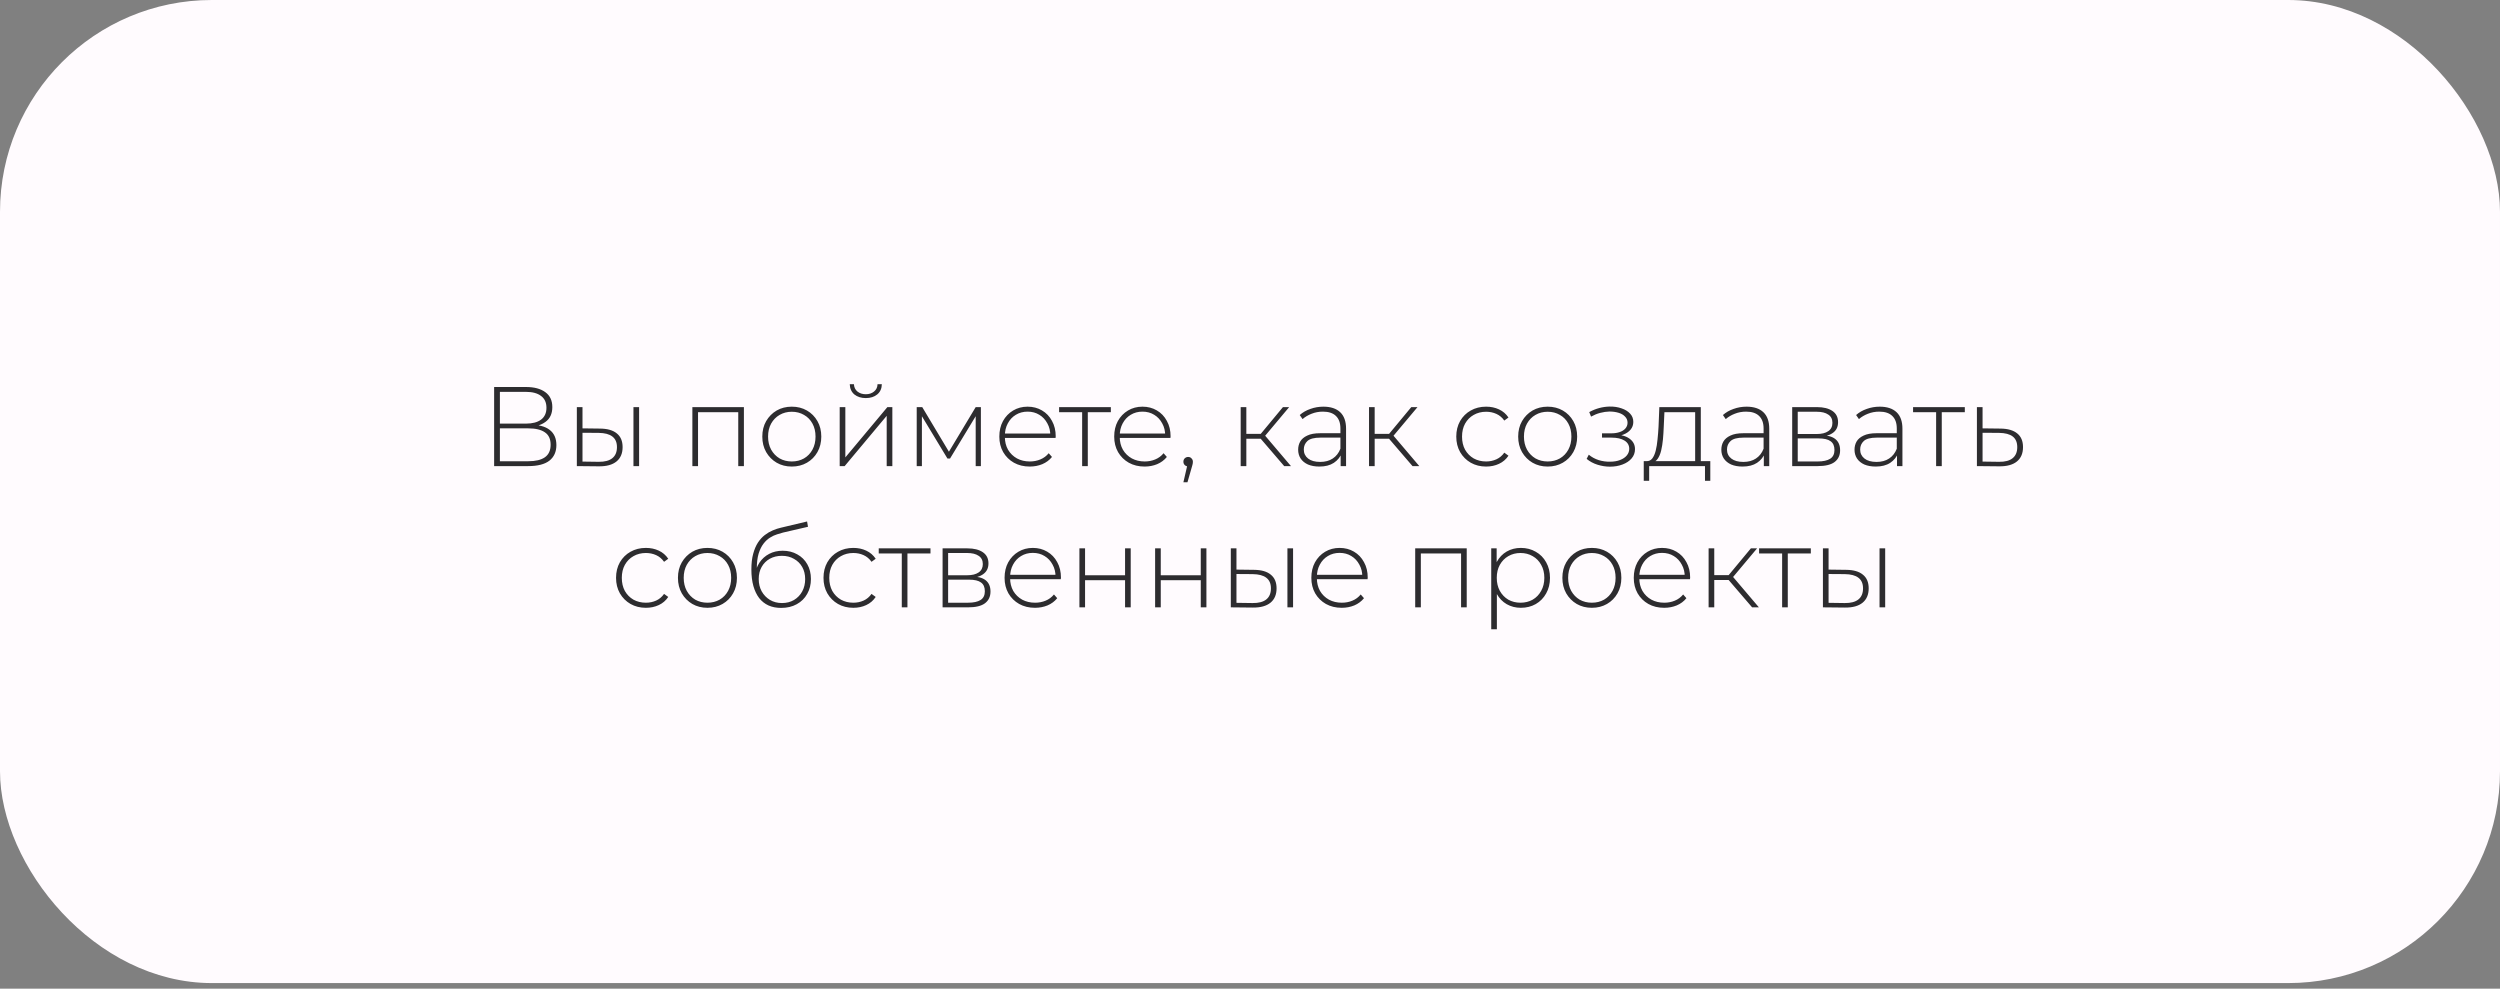
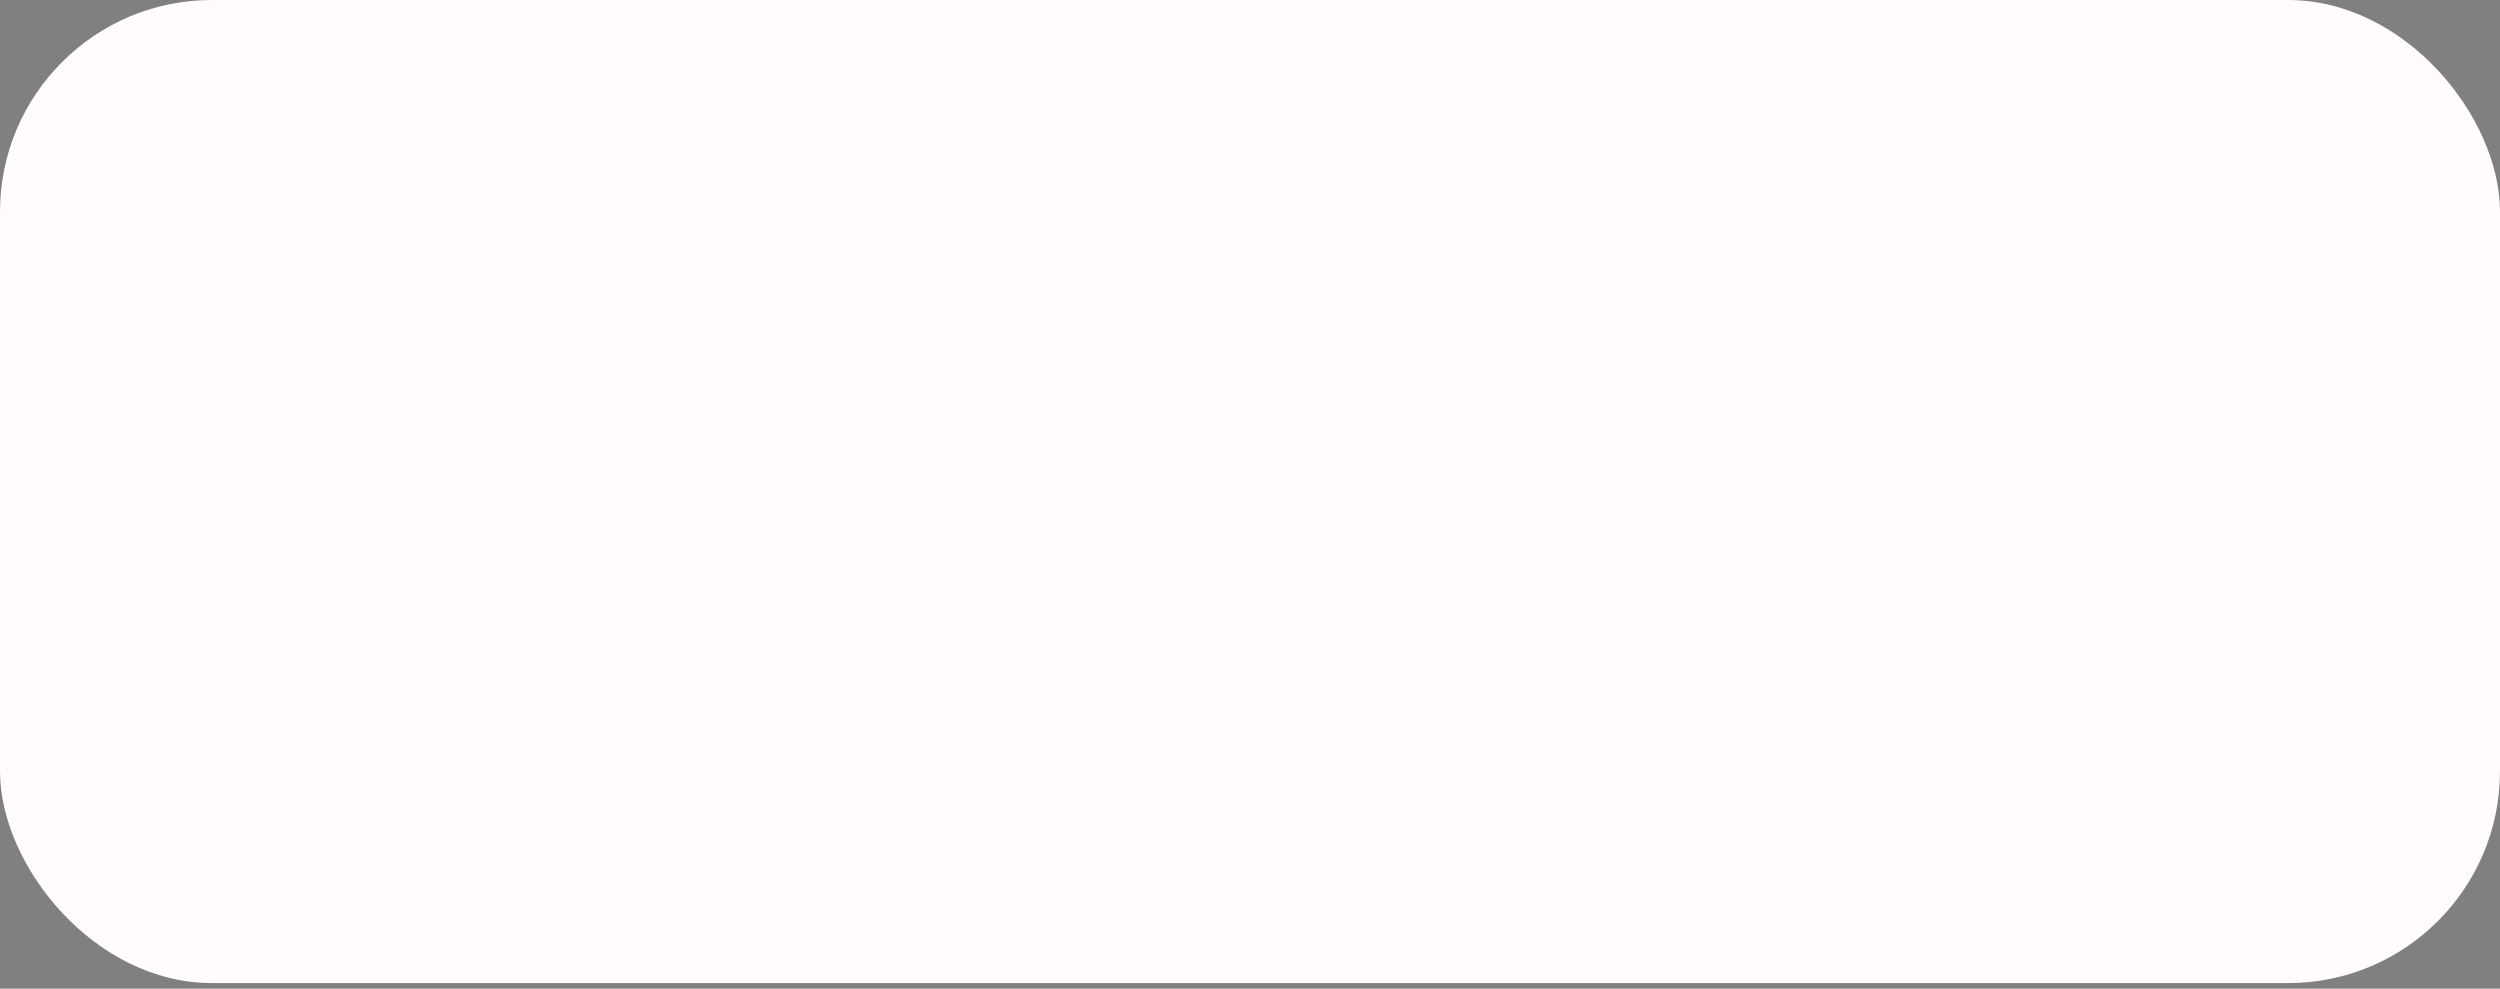
<svg xmlns="http://www.w3.org/2000/svg" width="354" height="140" viewBox="0 0 354 140" fill="none">
  <rect x="0" y="0" width="354" height="140" fill="#808080" stroke="none" />
  <rect width="354" height="139.204" rx="30" fill="#FFFBFE" />
-   <path d="M69.969 66V54.8H74.481C75.633 54.8 76.54 55.04 77.201 55.52C77.873 56 78.209 56.709 78.209 57.648C78.209 58.576 77.884 59.275 77.233 59.744C76.593 60.213 75.756 60.448 74.721 60.448L74.993 60.128C76.241 60.128 77.185 60.373 77.825 60.864C78.465 61.355 78.785 62.075 78.785 63.024C78.785 63.973 78.454 64.709 77.793 65.232C77.132 65.744 76.129 66 74.785 66H69.969ZM70.785 65.312H74.801C75.836 65.312 76.62 65.125 77.153 64.752C77.697 64.368 77.969 63.776 77.969 62.976C77.969 62.165 77.697 61.579 77.153 61.216C76.62 60.843 75.836 60.656 74.801 60.656H70.785V65.312ZM70.785 59.984H74.465C75.393 59.984 76.108 59.797 76.609 59.424C77.121 59.04 77.377 58.48 77.377 57.744C77.377 56.997 77.121 56.437 76.609 56.064C76.108 55.68 75.393 55.488 74.465 55.488H70.785V59.984ZM89.697 66V57.648H90.497V66H89.697ZM84.977 60.688C86.022 60.699 86.812 60.928 87.345 61.376C87.889 61.813 88.161 62.459 88.161 63.312C88.161 64.197 87.873 64.875 87.297 65.344C86.721 65.813 85.889 66.043 84.801 66.032L81.681 66V57.648H82.481V60.656L84.977 60.688ZM84.769 65.392C85.623 65.403 86.268 65.232 86.705 64.88C87.142 64.528 87.361 64.005 87.361 63.312C87.361 62.64 87.142 62.139 86.705 61.808C86.278 61.477 85.633 61.307 84.769 61.296L82.481 61.28V65.36L84.769 65.392ZM98.04 66V57.648H105.337V66H104.536V58.128L104.76 58.368H98.617L98.841 58.128V66H98.04ZM112.119 66.064C111.319 66.064 110.604 65.883 109.975 65.52C109.356 65.157 108.86 64.656 108.487 64.016C108.124 63.376 107.943 62.645 107.943 61.824C107.943 60.992 108.124 60.261 108.487 59.632C108.86 58.992 109.356 58.491 109.975 58.128C110.604 57.765 111.319 57.584 112.119 57.584C112.919 57.584 113.633 57.765 114.263 58.128C114.892 58.491 115.388 58.992 115.751 59.632C116.113 60.261 116.295 60.992 116.295 61.824C116.295 62.645 116.113 63.376 115.751 64.016C115.388 64.656 114.892 65.157 114.263 65.52C113.633 65.883 112.919 66.064 112.119 66.064ZM112.119 65.344C112.759 65.344 113.335 65.2 113.847 64.912C114.359 64.613 114.759 64.197 115.047 63.664C115.335 63.131 115.479 62.517 115.479 61.824C115.479 61.12 115.335 60.507 115.047 59.984C114.759 59.451 114.359 59.04 113.847 58.752C113.335 58.453 112.759 58.304 112.119 58.304C111.479 58.304 110.903 58.453 110.391 58.752C109.889 59.04 109.489 59.451 109.191 59.984C108.903 60.507 108.759 61.12 108.759 61.824C108.759 62.517 108.903 63.131 109.191 63.664C109.489 64.197 109.889 64.613 110.391 64.912C110.903 65.2 111.479 65.344 112.119 65.344ZM118.9 66V57.648H119.7V64.768L125.652 57.648H126.356V66H125.556V58.88L119.604 66H118.9ZM122.596 56.368C121.945 56.368 121.407 56.197 120.98 55.856C120.564 55.504 120.345 55.019 120.324 54.4H120.916C120.937 54.837 121.103 55.184 121.412 55.44C121.732 55.696 122.127 55.824 122.596 55.824C123.065 55.824 123.455 55.696 123.764 55.44C124.084 55.184 124.249 54.837 124.26 54.4H124.868C124.857 55.019 124.639 55.504 124.212 55.856C123.796 56.197 123.257 56.368 122.596 56.368ZM129.806 66V57.648H130.59L134.542 64.256H134.19L138.158 57.648H138.894V66H138.158V58.608L138.318 58.672L134.526 64.928H134.158L130.35 58.624L130.542 58.592V66H129.806ZM145.809 66.064C144.966 66.064 144.22 65.883 143.569 65.52C142.929 65.157 142.422 64.656 142.049 64.016C141.686 63.376 141.505 62.645 141.505 61.824C141.505 60.992 141.676 60.261 142.017 59.632C142.369 58.992 142.849 58.491 143.457 58.128C144.065 57.765 144.748 57.584 145.505 57.584C146.262 57.584 146.94 57.76 147.537 58.112C148.145 58.464 148.62 58.96 148.961 59.6C149.313 60.229 149.489 60.96 149.489 61.792C149.489 61.824 149.484 61.861 149.473 61.904C149.473 61.936 149.473 61.973 149.473 62.016H142.097V61.392H149.041L148.721 61.696C148.732 61.045 148.593 60.464 148.305 59.952C148.028 59.429 147.649 59.024 147.169 58.736C146.689 58.437 146.134 58.288 145.505 58.288C144.886 58.288 144.332 58.437 143.841 58.736C143.361 59.024 142.982 59.429 142.705 59.952C142.428 60.464 142.289 61.051 142.289 61.712V61.856C142.289 62.539 142.438 63.147 142.737 63.68C143.046 64.203 143.468 64.613 144.001 64.912C144.534 65.2 145.142 65.344 145.825 65.344C146.358 65.344 146.854 65.248 147.313 65.056C147.782 64.864 148.177 64.571 148.497 64.176L148.961 64.704C148.598 65.152 148.14 65.493 147.585 65.728C147.041 65.952 146.449 66.064 145.809 66.064ZM153.232 66V58.128L153.456 58.368H149.968V57.648H157.296V58.368H153.808L154.032 58.128V66H153.232ZM162.075 66.064C161.232 66.064 160.485 65.883 159.835 65.52C159.195 65.157 158.688 64.656 158.315 64.016C157.952 63.376 157.771 62.645 157.771 61.824C157.771 60.992 157.941 60.261 158.283 59.632C158.635 58.992 159.115 58.491 159.723 58.128C160.331 57.765 161.013 57.584 161.771 57.584C162.528 57.584 163.205 57.76 163.803 58.112C164.411 58.464 164.885 58.96 165.227 59.6C165.579 60.229 165.755 60.96 165.755 61.792C165.755 61.824 165.749 61.861 165.739 61.904C165.739 61.936 165.739 61.973 165.739 62.016H158.363V61.392H165.307L164.987 61.696C164.997 61.045 164.859 60.464 164.571 59.952C164.293 59.429 163.915 59.024 163.435 58.736C162.955 58.437 162.4 58.288 161.771 58.288C161.152 58.288 160.597 58.437 160.107 58.736C159.627 59.024 159.248 59.429 158.971 59.952C158.693 60.464 158.555 61.051 158.555 61.712V61.856C158.555 62.539 158.704 63.147 159.003 63.68C159.312 64.203 159.733 64.613 160.267 64.912C160.8 65.2 161.408 65.344 162.091 65.344C162.624 65.344 163.12 65.248 163.579 65.056C164.048 64.864 164.443 64.571 164.763 64.176L165.227 64.704C164.864 65.152 164.405 65.493 163.851 65.728C163.307 65.952 162.715 66.064 162.075 66.064ZM167.569 68.288L168.193 65.584L168.273 66.048C168.07 66.048 167.899 65.984 167.761 65.856C167.633 65.728 167.569 65.568 167.569 65.376C167.569 65.184 167.633 65.024 167.761 64.896C167.899 64.768 168.059 64.704 168.241 64.704C168.443 64.704 168.603 64.773 168.721 64.912C168.849 65.04 168.913 65.195 168.913 65.376C168.913 65.451 168.907 65.525 168.897 65.6C168.886 65.675 168.87 65.749 168.849 65.824C168.827 65.899 168.801 65.995 168.769 66.112L168.145 68.288H167.569ZM181.841 66L178.257 61.824L178.929 61.44L182.801 66H181.841ZM175.681 66V57.648H176.481V66H175.681ZM176.225 62.128V61.44H178.849V62.128H176.225ZM178.977 61.904L178.241 61.776L181.665 57.648H182.545L178.977 61.904ZM189.835 66V64.096L189.803 63.808V60.672C189.803 59.893 189.589 59.301 189.163 58.896C188.747 58.491 188.133 58.288 187.323 58.288C186.747 58.288 186.208 58.389 185.707 58.592C185.216 58.784 184.795 59.035 184.443 59.344L184.043 58.768C184.459 58.395 184.96 58.107 185.547 57.904C186.133 57.691 186.747 57.584 187.387 57.584C188.421 57.584 189.216 57.845 189.771 58.368C190.325 58.891 190.603 59.669 190.603 60.704V66H189.835ZM186.827 66.064C186.208 66.064 185.669 65.968 185.211 65.776C184.763 65.573 184.416 65.291 184.171 64.928C183.936 64.565 183.819 64.149 183.819 63.68C183.819 63.253 183.915 62.869 184.107 62.528C184.309 62.176 184.64 61.893 185.099 61.68C185.557 61.456 186.171 61.344 186.939 61.344H190.011V61.968H186.955C186.091 61.968 185.483 62.128 185.131 62.448C184.789 62.768 184.619 63.168 184.619 63.648C184.619 64.181 184.821 64.608 185.227 64.928C185.632 65.248 186.203 65.408 186.939 65.408C187.643 65.408 188.235 65.248 188.715 64.928C189.205 64.608 189.568 64.144 189.803 63.536L190.027 64.08C189.803 64.688 189.419 65.173 188.875 65.536C188.341 65.888 187.659 66.064 186.827 66.064ZM200.013 66L196.429 61.824L197.101 61.44L200.973 66H200.013ZM193.853 66V57.648H194.653V66H193.853ZM194.397 62.128V61.44H197.021V62.128H194.397ZM197.149 61.904L196.413 61.776L199.837 57.648H200.717L197.149 61.904ZM210.432 66.064C209.621 66.064 208.896 65.883 208.256 65.52C207.627 65.157 207.125 64.656 206.752 64.016C206.389 63.376 206.208 62.645 206.208 61.824C206.208 60.992 206.389 60.256 206.752 59.616C207.125 58.976 207.627 58.48 208.256 58.128C208.896 57.765 209.621 57.584 210.432 57.584C211.104 57.584 211.712 57.712 212.256 57.968C212.811 58.224 213.259 58.608 213.6 59.12L213.008 59.552C212.709 59.125 212.336 58.811 211.888 58.608C211.44 58.405 210.955 58.304 210.432 58.304C209.781 58.304 209.195 58.453 208.672 58.752C208.16 59.04 207.755 59.451 207.456 59.984C207.168 60.507 207.024 61.12 207.024 61.824C207.024 62.528 207.168 63.147 207.456 63.68C207.755 64.203 208.16 64.613 208.672 64.912C209.195 65.2 209.781 65.344 210.432 65.344C210.955 65.344 211.44 65.243 211.888 65.04C212.336 64.837 212.709 64.523 213.008 64.096L213.6 64.528C213.259 65.04 212.811 65.424 212.256 65.68C211.712 65.936 211.104 66.064 210.432 66.064ZM219.15 66.064C218.35 66.064 217.635 65.883 217.006 65.52C216.387 65.157 215.891 64.656 215.518 64.016C215.155 63.376 214.974 62.645 214.974 61.824C214.974 60.992 215.155 60.261 215.518 59.632C215.891 58.992 216.387 58.491 217.006 58.128C217.635 57.765 218.35 57.584 219.15 57.584C219.95 57.584 220.664 57.765 221.294 58.128C221.923 58.491 222.419 58.992 222.782 59.632C223.144 60.261 223.326 60.992 223.326 61.824C223.326 62.645 223.144 63.376 222.782 64.016C222.419 64.656 221.923 65.157 221.294 65.52C220.664 65.883 219.95 66.064 219.15 66.064ZM219.15 65.344C219.79 65.344 220.366 65.2 220.878 64.912C221.39 64.613 221.79 64.197 222.078 63.664C222.366 63.131 222.51 62.517 222.51 61.824C222.51 61.12 222.366 60.507 222.078 59.984C221.79 59.451 221.39 59.04 220.878 58.752C220.366 58.453 219.79 58.304 219.15 58.304C218.51 58.304 217.934 58.453 217.422 58.752C216.92 59.04 216.52 59.451 216.222 59.984C215.934 60.507 215.79 61.12 215.79 61.824C215.79 62.517 215.934 63.131 216.222 63.664C216.52 64.197 216.92 64.613 217.422 64.912C217.934 65.2 218.51 65.344 219.15 65.344ZM227.964 66.08C227.388 66.08 226.807 65.989 226.22 65.808C225.633 65.627 225.116 65.349 224.668 64.976L224.972 64.384C225.377 64.725 225.847 64.981 226.38 65.152C226.913 65.312 227.447 65.387 227.98 65.376C228.524 65.376 228.999 65.296 229.404 65.136C229.82 64.976 230.14 64.757 230.364 64.48C230.588 64.203 230.7 63.893 230.7 63.552C230.7 63.051 230.476 62.661 230.028 62.384C229.58 62.107 228.967 61.968 228.188 61.968H226.844V61.36H228.156C228.604 61.36 228.999 61.301 229.34 61.184C229.692 61.067 229.964 60.896 230.156 60.672C230.359 60.437 230.46 60.165 230.46 59.856C230.46 59.515 230.343 59.227 230.108 58.992C229.884 58.747 229.575 58.565 229.18 58.448C228.796 58.331 228.364 58.272 227.884 58.272C227.468 58.283 227.036 58.347 226.588 58.464C226.151 58.581 225.719 58.757 225.292 58.992L225.036 58.352C225.505 58.096 225.98 57.904 226.46 57.776C226.94 57.648 227.425 57.579 227.916 57.568C228.535 57.557 229.1 57.643 229.612 57.824C230.124 57.995 230.529 58.245 230.828 58.576C231.127 58.896 231.276 59.285 231.276 59.744C231.276 60.16 231.148 60.523 230.892 60.832C230.647 61.131 230.305 61.365 229.868 61.536C229.441 61.707 228.961 61.792 228.428 61.792L228.492 61.536C229.452 61.536 230.193 61.723 230.716 62.096C231.249 62.469 231.516 62.971 231.516 63.6C231.516 64.101 231.356 64.539 231.036 64.912C230.716 65.285 230.284 65.573 229.74 65.776C229.207 65.979 228.615 66.08 227.964 66.08ZM240.034 65.616V58.368H235.682L235.586 60.448C235.564 61.035 235.527 61.621 235.474 62.208C235.42 62.784 235.335 63.317 235.218 63.808C235.1 64.288 234.935 64.677 234.722 64.976C234.519 65.275 234.252 65.44 233.922 65.472L233.122 65.296C233.463 65.317 233.74 65.195 233.954 64.928C234.167 64.651 234.332 64.277 234.45 63.808C234.567 63.339 234.652 62.811 234.706 62.224C234.77 61.627 234.818 61.019 234.85 60.4L234.962 57.648H240.834V65.616H240.034ZM232.754 68.08V65.296H242.178V68.08H241.426V66H233.522V68.08H232.754ZM249.757 66V64.096L249.725 63.808V60.672C249.725 59.893 249.511 59.301 249.085 58.896C248.669 58.491 248.055 58.288 247.245 58.288C246.669 58.288 246.13 58.389 245.629 58.592C245.138 58.784 244.717 59.035 244.365 59.344L243.965 58.768C244.381 58.395 244.882 58.107 245.469 57.904C246.055 57.691 246.669 57.584 247.309 57.584C248.343 57.584 249.138 57.845 249.693 58.368C250.247 58.891 250.525 59.669 250.525 60.704V66H249.757ZM246.749 66.064C246.13 66.064 245.591 65.968 245.133 65.776C244.685 65.573 244.338 65.291 244.093 64.928C243.858 64.565 243.741 64.149 243.741 63.68C243.741 63.253 243.837 62.869 244.029 62.528C244.231 62.176 244.562 61.893 245.021 61.68C245.479 61.456 246.093 61.344 246.861 61.344H249.933V61.968H246.877C246.013 61.968 245.405 62.128 245.053 62.448C244.711 62.768 244.541 63.168 244.541 63.648C244.541 64.181 244.743 64.608 245.149 64.928C245.554 65.248 246.125 65.408 246.861 65.408C247.565 65.408 248.157 65.248 248.637 64.928C249.127 64.608 249.49 64.144 249.725 63.536L249.949 64.08C249.725 64.688 249.341 65.173 248.797 65.536C248.263 65.888 247.581 66.064 246.749 66.064ZM253.775 66V57.648H257.295C258.212 57.648 258.938 57.829 259.471 58.192C260.004 58.555 260.271 59.083 260.271 59.776C260.271 60.459 260.01 60.976 259.487 61.328C258.975 61.68 258.308 61.856 257.487 61.856L257.711 61.616C258.692 61.616 259.412 61.797 259.871 62.16C260.33 62.523 260.559 63.056 260.559 63.76C260.559 64.475 260.298 65.029 259.775 65.424C259.263 65.808 258.468 66 257.391 66H253.775ZM254.559 65.344H257.375C258.154 65.344 258.746 65.216 259.151 64.96C259.556 64.704 259.759 64.293 259.759 63.728C259.759 63.152 259.578 62.736 259.215 62.48C258.863 62.213 258.292 62.08 257.503 62.08H254.559V65.344ZM254.559 61.456H257.247C257.951 61.456 258.495 61.323 258.879 61.056C259.274 60.789 259.471 60.395 259.471 59.872C259.471 59.349 259.274 58.96 258.879 58.704C258.495 58.437 257.951 58.304 257.247 58.304H254.559V61.456ZM268.616 66V64.096L268.584 63.808V60.672C268.584 59.893 268.371 59.301 267.944 58.896C267.528 58.491 266.915 58.288 266.104 58.288C265.528 58.288 264.989 58.389 264.488 58.592C263.997 58.784 263.576 59.035 263.224 59.344L262.824 58.768C263.24 58.395 263.741 58.107 264.328 57.904C264.915 57.691 265.528 57.584 266.168 57.584C267.203 57.584 267.997 57.845 268.552 58.368C269.107 58.891 269.384 59.669 269.384 60.704V66H268.616ZM265.608 66.064C264.989 66.064 264.451 65.968 263.992 65.776C263.544 65.573 263.197 65.291 262.952 64.928C262.717 64.565 262.6 64.149 262.6 63.68C262.6 63.253 262.696 62.869 262.888 62.528C263.091 62.176 263.421 61.893 263.88 61.68C264.339 61.456 264.952 61.344 265.72 61.344H268.792V61.968H265.736C264.872 61.968 264.264 62.128 263.912 62.448C263.571 62.768 263.4 63.168 263.4 63.648C263.4 64.181 263.603 64.608 264.008 64.928C264.413 65.248 264.984 65.408 265.72 65.408C266.424 65.408 267.016 65.248 267.496 64.928C267.987 64.608 268.349 64.144 268.584 63.536L268.808 64.08C268.584 64.688 268.2 65.173 267.656 65.536C267.123 65.888 266.44 66.064 265.608 66.064ZM274.154 66V58.128L274.378 58.368H270.89V57.648H278.218V58.368H274.73L274.954 58.128V66H274.154ZM283.275 60.688C284.31 60.699 285.099 60.928 285.643 61.376C286.187 61.813 286.459 62.459 286.459 63.312C286.459 64.197 286.171 64.875 285.595 65.344C285.019 65.813 284.182 66.043 283.083 66.032L279.931 66V57.648H280.731V60.656L283.275 60.688ZM283.067 65.392C283.92 65.403 284.56 65.232 284.987 64.88C285.424 64.528 285.643 64.005 285.643 63.312C285.643 62.64 285.43 62.139 285.003 61.808C284.576 61.477 283.931 61.307 283.067 61.296L280.731 61.28V65.36L283.067 65.392ZM91.456 86.064C90.645 86.064 89.92 85.883 89.28 85.52C88.65 85.157 88.149 84.656 87.776 84.016C87.413 83.376 87.232 82.645 87.232 81.824C87.232 80.992 87.413 80.256 87.776 79.616C88.149 78.976 88.65 78.48 89.28 78.128C89.92 77.765 90.645 77.584 91.456 77.584C92.128 77.584 92.736 77.712 93.28 77.968C93.834 78.224 94.282 78.608 94.624 79.12L94.032 79.552C93.733 79.125 93.36 78.811 92.912 78.608C92.464 78.405 91.978 78.304 91.456 78.304C90.805 78.304 90.218 78.453 89.696 78.752C89.184 79.04 88.778 79.451 88.48 79.984C88.192 80.507 88.048 81.12 88.048 81.824C88.048 82.528 88.192 83.147 88.48 83.68C88.778 84.203 89.184 84.613 89.696 84.912C90.218 85.2 90.805 85.344 91.456 85.344C91.978 85.344 92.464 85.243 92.912 85.04C93.36 84.837 93.733 84.523 94.032 84.096L94.624 84.528C94.282 85.04 93.834 85.424 93.28 85.68C92.736 85.936 92.128 86.064 91.456 86.064ZM100.173 86.064C99.373 86.064 98.659 85.883 98.029 85.52C97.41 85.157 96.915 84.656 96.541 84.016C96.178 83.376 95.997 82.645 95.997 81.824C95.997 80.992 96.178 80.261 96.541 79.632C96.915 78.992 97.41 78.491 98.029 78.128C98.659 77.765 99.373 77.584 100.173 77.584C100.973 77.584 101.688 77.765 102.317 78.128C102.947 78.491 103.443 78.992 103.805 79.632C104.168 80.261 104.349 80.992 104.349 81.824C104.349 82.645 104.168 83.376 103.805 84.016C103.443 84.656 102.947 85.157 102.317 85.52C101.688 85.883 100.973 86.064 100.173 86.064ZM100.173 85.344C100.813 85.344 101.389 85.2 101.901 84.912C102.413 84.613 102.813 84.197 103.101 83.664C103.389 83.131 103.533 82.517 103.533 81.824C103.533 81.12 103.389 80.507 103.101 79.984C102.813 79.451 102.413 79.04 101.901 78.752C101.389 78.453 100.813 78.304 100.173 78.304C99.533 78.304 98.957 78.453 98.445 78.752C97.944 79.04 97.544 79.451 97.245 79.984C96.957 80.507 96.813 81.12 96.813 81.824C96.813 82.517 96.957 83.131 97.245 83.664C97.544 84.197 97.944 84.613 98.445 84.912C98.957 85.2 99.533 85.344 100.173 85.344ZM110.603 86.08C109.931 86.08 109.333 85.963 108.811 85.728C108.299 85.493 107.861 85.147 107.499 84.688C107.147 84.229 106.875 83.664 106.683 82.992C106.491 82.309 106.395 81.525 106.395 80.64C106.395 79.776 106.48 79.035 106.651 78.416C106.821 77.787 107.045 77.259 107.323 76.832C107.611 76.395 107.936 76.037 108.299 75.76C108.661 75.483 109.035 75.264 109.419 75.104C109.813 74.933 110.203 74.805 110.587 74.72L114.283 73.84L114.411 74.592L110.891 75.408C110.645 75.472 110.357 75.557 110.027 75.664C109.707 75.76 109.376 75.915 109.035 76.128C108.704 76.331 108.395 76.619 108.107 76.992C107.829 77.355 107.6 77.824 107.419 78.4C107.248 78.976 107.163 79.691 107.163 80.544C107.163 80.704 107.168 80.832 107.179 80.928C107.189 81.024 107.2 81.131 107.211 81.248C107.232 81.355 107.253 81.515 107.275 81.728L106.907 81.536C106.971 80.832 107.179 80.213 107.531 79.68C107.883 79.147 108.341 78.731 108.907 78.432C109.472 78.133 110.112 77.984 110.827 77.984C111.605 77.984 112.293 78.155 112.891 78.496C113.499 78.827 113.973 79.296 114.315 79.904C114.656 80.501 114.827 81.195 114.827 81.984C114.827 82.773 114.651 83.477 114.299 84.096C113.957 84.715 113.467 85.2 112.827 85.552C112.197 85.904 111.456 86.08 110.603 86.08ZM110.731 85.392C111.371 85.392 111.936 85.248 112.427 84.96C112.928 84.661 113.317 84.256 113.595 83.744C113.872 83.232 114.011 82.651 114.011 82C114.011 81.349 113.872 80.779 113.595 80.288C113.317 79.797 112.928 79.413 112.427 79.136C111.936 78.848 111.365 78.704 110.715 78.704C110.075 78.704 109.504 78.843 109.003 79.12C108.512 79.397 108.128 79.781 107.851 80.272C107.573 80.763 107.435 81.333 107.435 81.984C107.435 82.635 107.573 83.216 107.851 83.728C108.139 84.24 108.528 84.645 109.019 84.944C109.52 85.243 110.091 85.392 110.731 85.392ZM120.831 86.064C120.02 86.064 119.295 85.883 118.655 85.52C118.025 85.157 117.524 84.656 117.151 84.016C116.788 83.376 116.607 82.645 116.607 81.824C116.607 80.992 116.788 80.256 117.151 79.616C117.524 78.976 118.025 78.48 118.655 78.128C119.295 77.765 120.02 77.584 120.831 77.584C121.503 77.584 122.111 77.712 122.655 77.968C123.209 78.224 123.657 78.608 123.999 79.12L123.407 79.552C123.108 79.125 122.735 78.811 122.287 78.608C121.839 78.405 121.353 78.304 120.831 78.304C120.18 78.304 119.593 78.453 119.071 78.752C118.559 79.04 118.153 79.451 117.855 79.984C117.567 80.507 117.423 81.12 117.423 81.824C117.423 82.528 117.567 83.147 117.855 83.68C118.153 84.203 118.559 84.613 119.071 84.912C119.593 85.2 120.18 85.344 120.831 85.344C121.353 85.344 121.839 85.243 122.287 85.04C122.735 84.837 123.108 84.523 123.407 84.096L123.999 84.528C123.657 85.04 123.209 85.424 122.655 85.68C122.111 85.936 121.503 86.064 120.831 86.064ZM127.693 86V78.128L127.917 78.368H124.429V77.648H131.757V78.368H128.269L128.493 78.128V86H127.693ZM133.47 86V77.648H136.99C137.908 77.648 138.633 77.829 139.166 78.192C139.7 78.555 139.966 79.083 139.966 79.776C139.966 80.459 139.705 80.976 139.182 81.328C138.67 81.68 138.004 81.856 137.182 81.856L137.406 81.616C138.388 81.616 139.108 81.797 139.566 82.16C140.025 82.523 140.254 83.056 140.254 83.76C140.254 84.475 139.993 85.029 139.47 85.424C138.958 85.808 138.164 86 137.086 86H133.47ZM134.254 85.344H137.07C137.849 85.344 138.441 85.216 138.846 84.96C139.252 84.704 139.454 84.293 139.454 83.728C139.454 83.152 139.273 82.736 138.91 82.48C138.558 82.213 137.988 82.08 137.198 82.08H134.254V85.344ZM134.254 81.456H136.942C137.646 81.456 138.19 81.323 138.574 81.056C138.969 80.789 139.166 80.395 139.166 79.872C139.166 79.349 138.969 78.96 138.574 78.704C138.19 78.437 137.646 78.304 136.942 78.304H134.254V81.456ZM146.551 86.064C145.709 86.064 144.962 85.883 144.311 85.52C143.671 85.157 143.165 84.656 142.791 84.016C142.429 83.376 142.247 82.645 142.247 81.824C142.247 80.992 142.418 80.261 142.759 79.632C143.111 78.992 143.591 78.491 144.199 78.128C144.807 77.765 145.49 77.584 146.247 77.584C147.005 77.584 147.682 77.76 148.279 78.112C148.887 78.464 149.362 78.96 149.703 79.6C150.055 80.229 150.231 80.96 150.231 81.792C150.231 81.824 150.226 81.861 150.215 81.904C150.215 81.936 150.215 81.973 150.215 82.016H142.839V81.392H149.783L149.463 81.696C149.474 81.045 149.335 80.464 149.047 79.952C148.77 79.429 148.391 79.024 147.911 78.736C147.431 78.437 146.877 78.288 146.247 78.288C145.629 78.288 145.074 78.437 144.583 78.736C144.103 79.024 143.725 79.429 143.447 79.952C143.17 80.464 143.031 81.051 143.031 81.712V81.856C143.031 82.539 143.181 83.147 143.479 83.68C143.789 84.203 144.21 84.613 144.743 84.912C145.277 85.2 145.885 85.344 146.567 85.344C147.101 85.344 147.597 85.248 148.055 85.056C148.525 84.864 148.919 84.571 149.239 84.176L149.703 84.704C149.341 85.152 148.882 85.493 148.327 85.728C147.783 85.952 147.191 86.064 146.551 86.064ZM152.845 86V77.648H153.645V81.456H159.309V77.648H160.109V86H159.309V82.16H153.645V86H152.845ZM163.564 86V77.648H164.364V81.456H170.028V77.648H170.828V86H170.028V82.16H164.364V86H163.564ZM182.299 86V77.648H183.099V86H182.299ZM177.579 80.688C178.624 80.699 179.413 80.928 179.947 81.376C180.491 81.813 180.763 82.459 180.763 83.312C180.763 84.197 180.475 84.875 179.899 85.344C179.323 85.813 178.491 86.043 177.403 86.032L174.283 86V77.648H175.083V80.656L177.579 80.688ZM177.371 85.392C178.224 85.403 178.869 85.232 179.307 84.88C179.744 84.528 179.963 84.005 179.963 83.312C179.963 82.64 179.744 82.139 179.307 81.808C178.88 81.477 178.235 81.307 177.371 81.296L175.083 81.28V85.36L177.371 85.392ZM189.989 86.064C189.146 86.064 188.399 85.883 187.749 85.52C187.109 85.157 186.602 84.656 186.229 84.016C185.866 83.376 185.685 82.645 185.685 81.824C185.685 80.992 185.855 80.261 186.197 79.632C186.549 78.992 187.029 78.491 187.637 78.128C188.245 77.765 188.927 77.584 189.685 77.584C190.442 77.584 191.119 77.76 191.717 78.112C192.325 78.464 192.799 78.96 193.141 79.6C193.493 80.229 193.669 80.96 193.669 81.792C193.669 81.824 193.663 81.861 193.653 81.904C193.653 81.936 193.653 81.973 193.653 82.016H186.277V81.392H193.221L192.901 81.696C192.911 81.045 192.773 80.464 192.485 79.952C192.207 79.429 191.829 79.024 191.349 78.736C190.869 78.437 190.314 78.288 189.685 78.288C189.066 78.288 188.511 78.437 188.021 78.736C187.541 79.024 187.162 79.429 186.885 79.952C186.607 80.464 186.469 81.051 186.469 81.712V81.856C186.469 82.539 186.618 83.147 186.917 83.68C187.226 84.203 187.647 84.613 188.181 84.912C188.714 85.2 189.322 85.344 190.005 85.344C190.538 85.344 191.034 85.248 191.493 85.056C191.962 84.864 192.357 84.571 192.677 84.176L193.141 84.704C192.778 85.152 192.319 85.493 191.765 85.728C191.221 85.952 190.629 86.064 189.989 86.064ZM200.392 86V77.648H207.688V86H206.888V78.128L207.112 78.368H200.968L201.192 78.128V86H200.392ZM215.35 86.064C214.614 86.064 213.947 85.893 213.35 85.552C212.763 85.211 212.294 84.725 211.942 84.096C211.601 83.456 211.43 82.699 211.43 81.824C211.43 80.949 211.601 80.197 211.942 79.568C212.294 78.928 212.763 78.437 213.35 78.096C213.947 77.755 214.614 77.584 215.35 77.584C216.139 77.584 216.843 77.765 217.462 78.128C218.091 78.48 218.582 78.976 218.934 79.616C219.297 80.256 219.478 80.992 219.478 81.824C219.478 82.656 219.297 83.392 218.934 84.032C218.582 84.672 218.091 85.173 217.462 85.536C216.843 85.888 216.139 86.064 215.35 86.064ZM211.158 89.104V77.648H211.926V80.384L211.798 81.84L211.958 83.296V89.104H211.158ZM215.302 85.344C215.942 85.344 216.518 85.2 217.03 84.912C217.542 84.613 217.942 84.197 218.23 83.664C218.529 83.131 218.678 82.517 218.678 81.824C218.678 81.12 218.529 80.507 218.23 79.984C217.942 79.451 217.542 79.04 217.03 78.752C216.518 78.453 215.942 78.304 215.302 78.304C214.662 78.304 214.086 78.453 213.574 78.752C213.073 79.04 212.673 79.451 212.374 79.984C212.086 80.507 211.942 81.12 211.942 81.824C211.942 82.517 212.086 83.131 212.374 83.664C212.673 84.197 213.073 84.613 213.574 84.912C214.086 85.2 214.662 85.344 215.302 85.344ZM225.408 86.064C224.608 86.064 223.893 85.883 223.264 85.52C222.645 85.157 222.149 84.656 221.776 84.016C221.413 83.376 221.232 82.645 221.232 81.824C221.232 80.992 221.413 80.261 221.776 79.632C222.149 78.992 222.645 78.491 223.264 78.128C223.893 77.765 224.608 77.584 225.408 77.584C226.208 77.584 226.922 77.765 227.552 78.128C228.181 78.491 228.677 78.992 229.04 79.632C229.402 80.261 229.584 80.992 229.584 81.824C229.584 82.645 229.402 83.376 229.04 84.016C228.677 84.656 228.181 85.157 227.552 85.52C226.922 85.883 226.208 86.064 225.408 86.064ZM225.408 85.344C226.048 85.344 226.624 85.2 227.136 84.912C227.648 84.613 228.048 84.197 228.336 83.664C228.624 83.131 228.768 82.517 228.768 81.824C228.768 81.12 228.624 80.507 228.336 79.984C228.048 79.451 227.648 79.04 227.136 78.752C226.624 78.453 226.048 78.304 225.408 78.304C224.768 78.304 224.192 78.453 223.68 78.752C223.178 79.04 222.778 79.451 222.48 79.984C222.192 80.507 222.048 81.12 222.048 81.824C222.048 82.517 222.192 83.131 222.48 83.664C222.778 84.197 223.178 84.613 223.68 84.912C224.192 85.2 224.768 85.344 225.408 85.344ZM235.645 86.064C234.802 86.064 234.056 85.883 233.405 85.52C232.765 85.157 232.258 84.656 231.885 84.016C231.522 83.376 231.341 82.645 231.341 81.824C231.341 80.992 231.512 80.261 231.853 79.632C232.205 78.992 232.685 78.491 233.293 78.128C233.901 77.765 234.584 77.584 235.341 77.584C236.098 77.584 236.776 77.76 237.373 78.112C237.981 78.464 238.456 78.96 238.797 79.6C239.149 80.229 239.325 80.96 239.325 81.792C239.325 81.824 239.32 81.861 239.309 81.904C239.309 81.936 239.309 81.973 239.309 82.016H231.933V81.392H238.877L238.557 81.696C238.568 81.045 238.429 80.464 238.141 79.952C237.864 79.429 237.485 79.024 237.005 78.736C236.525 78.437 235.97 78.288 235.341 78.288C234.722 78.288 234.168 78.437 233.677 78.736C233.197 79.024 232.818 79.429 232.541 79.952C232.264 80.464 232.125 81.051 232.125 81.712V81.856C232.125 82.539 232.274 83.147 232.573 83.68C232.882 84.203 233.304 84.613 233.837 84.912C234.37 85.2 234.978 85.344 235.661 85.344C236.194 85.344 236.69 85.248 237.149 85.056C237.618 84.864 238.013 84.571 238.333 84.176L238.797 84.704C238.434 85.152 237.976 85.493 237.421 85.728C236.877 85.952 236.285 86.064 235.645 86.064ZM248.099 86L244.515 81.824L245.187 81.44L249.059 86H248.099ZM241.939 86V77.648H242.739V86H241.939ZM242.483 82.128V81.44H245.107V82.128H242.483ZM245.235 81.904L244.499 81.776L247.923 77.648H248.803L245.235 81.904ZM252.35 86V78.128L252.574 78.368H249.086V77.648H256.414V78.368H252.926L253.15 78.128V86H252.35ZM266.142 86V77.648H266.942V86H266.142ZM261.422 80.688C262.468 80.699 263.257 80.928 263.79 81.376C264.334 81.813 264.606 82.459 264.606 83.312C264.606 84.197 264.318 84.875 263.742 85.344C263.166 85.813 262.334 86.043 261.246 86.032L258.126 86V77.648H258.926V80.656L261.422 80.688ZM261.214 85.392C262.068 85.403 262.713 85.232 263.15 84.88C263.588 84.528 263.806 84.005 263.806 83.312C263.806 82.64 263.588 82.139 263.15 81.808C262.724 81.477 262.078 81.307 261.214 81.296L258.926 81.28V85.36L261.214 85.392Z" fill="#2D2C2F" />
</svg>